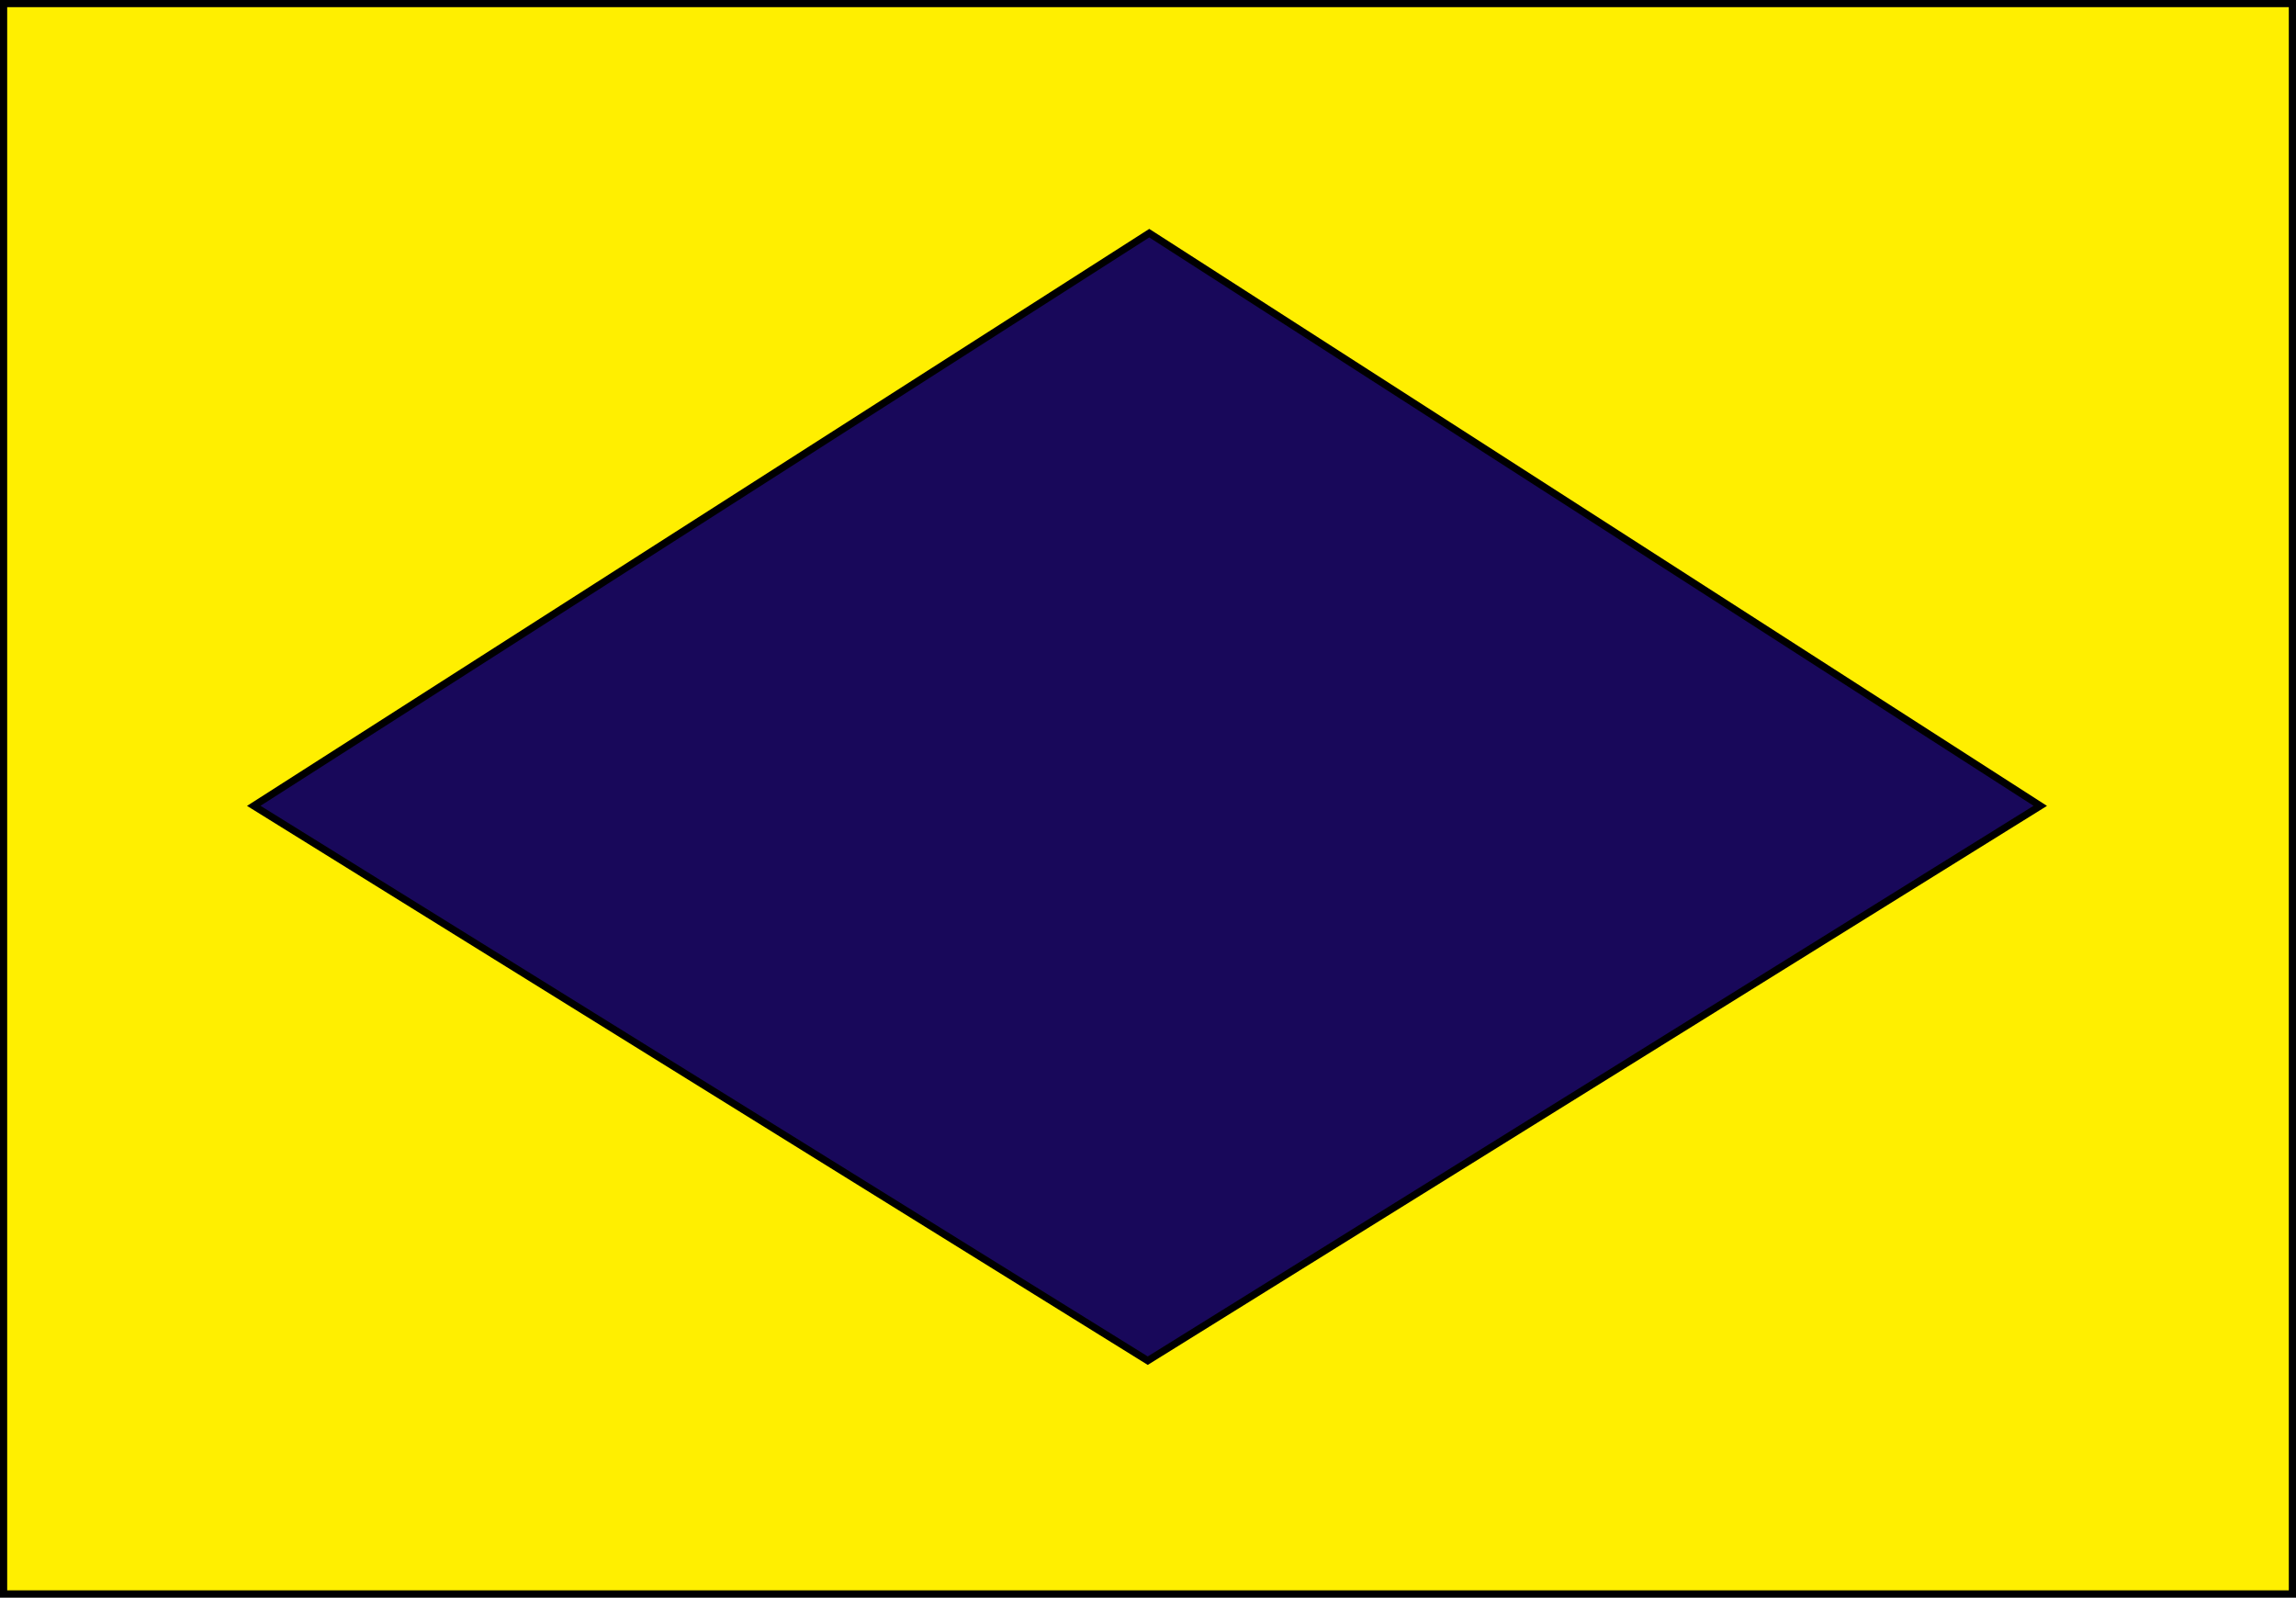
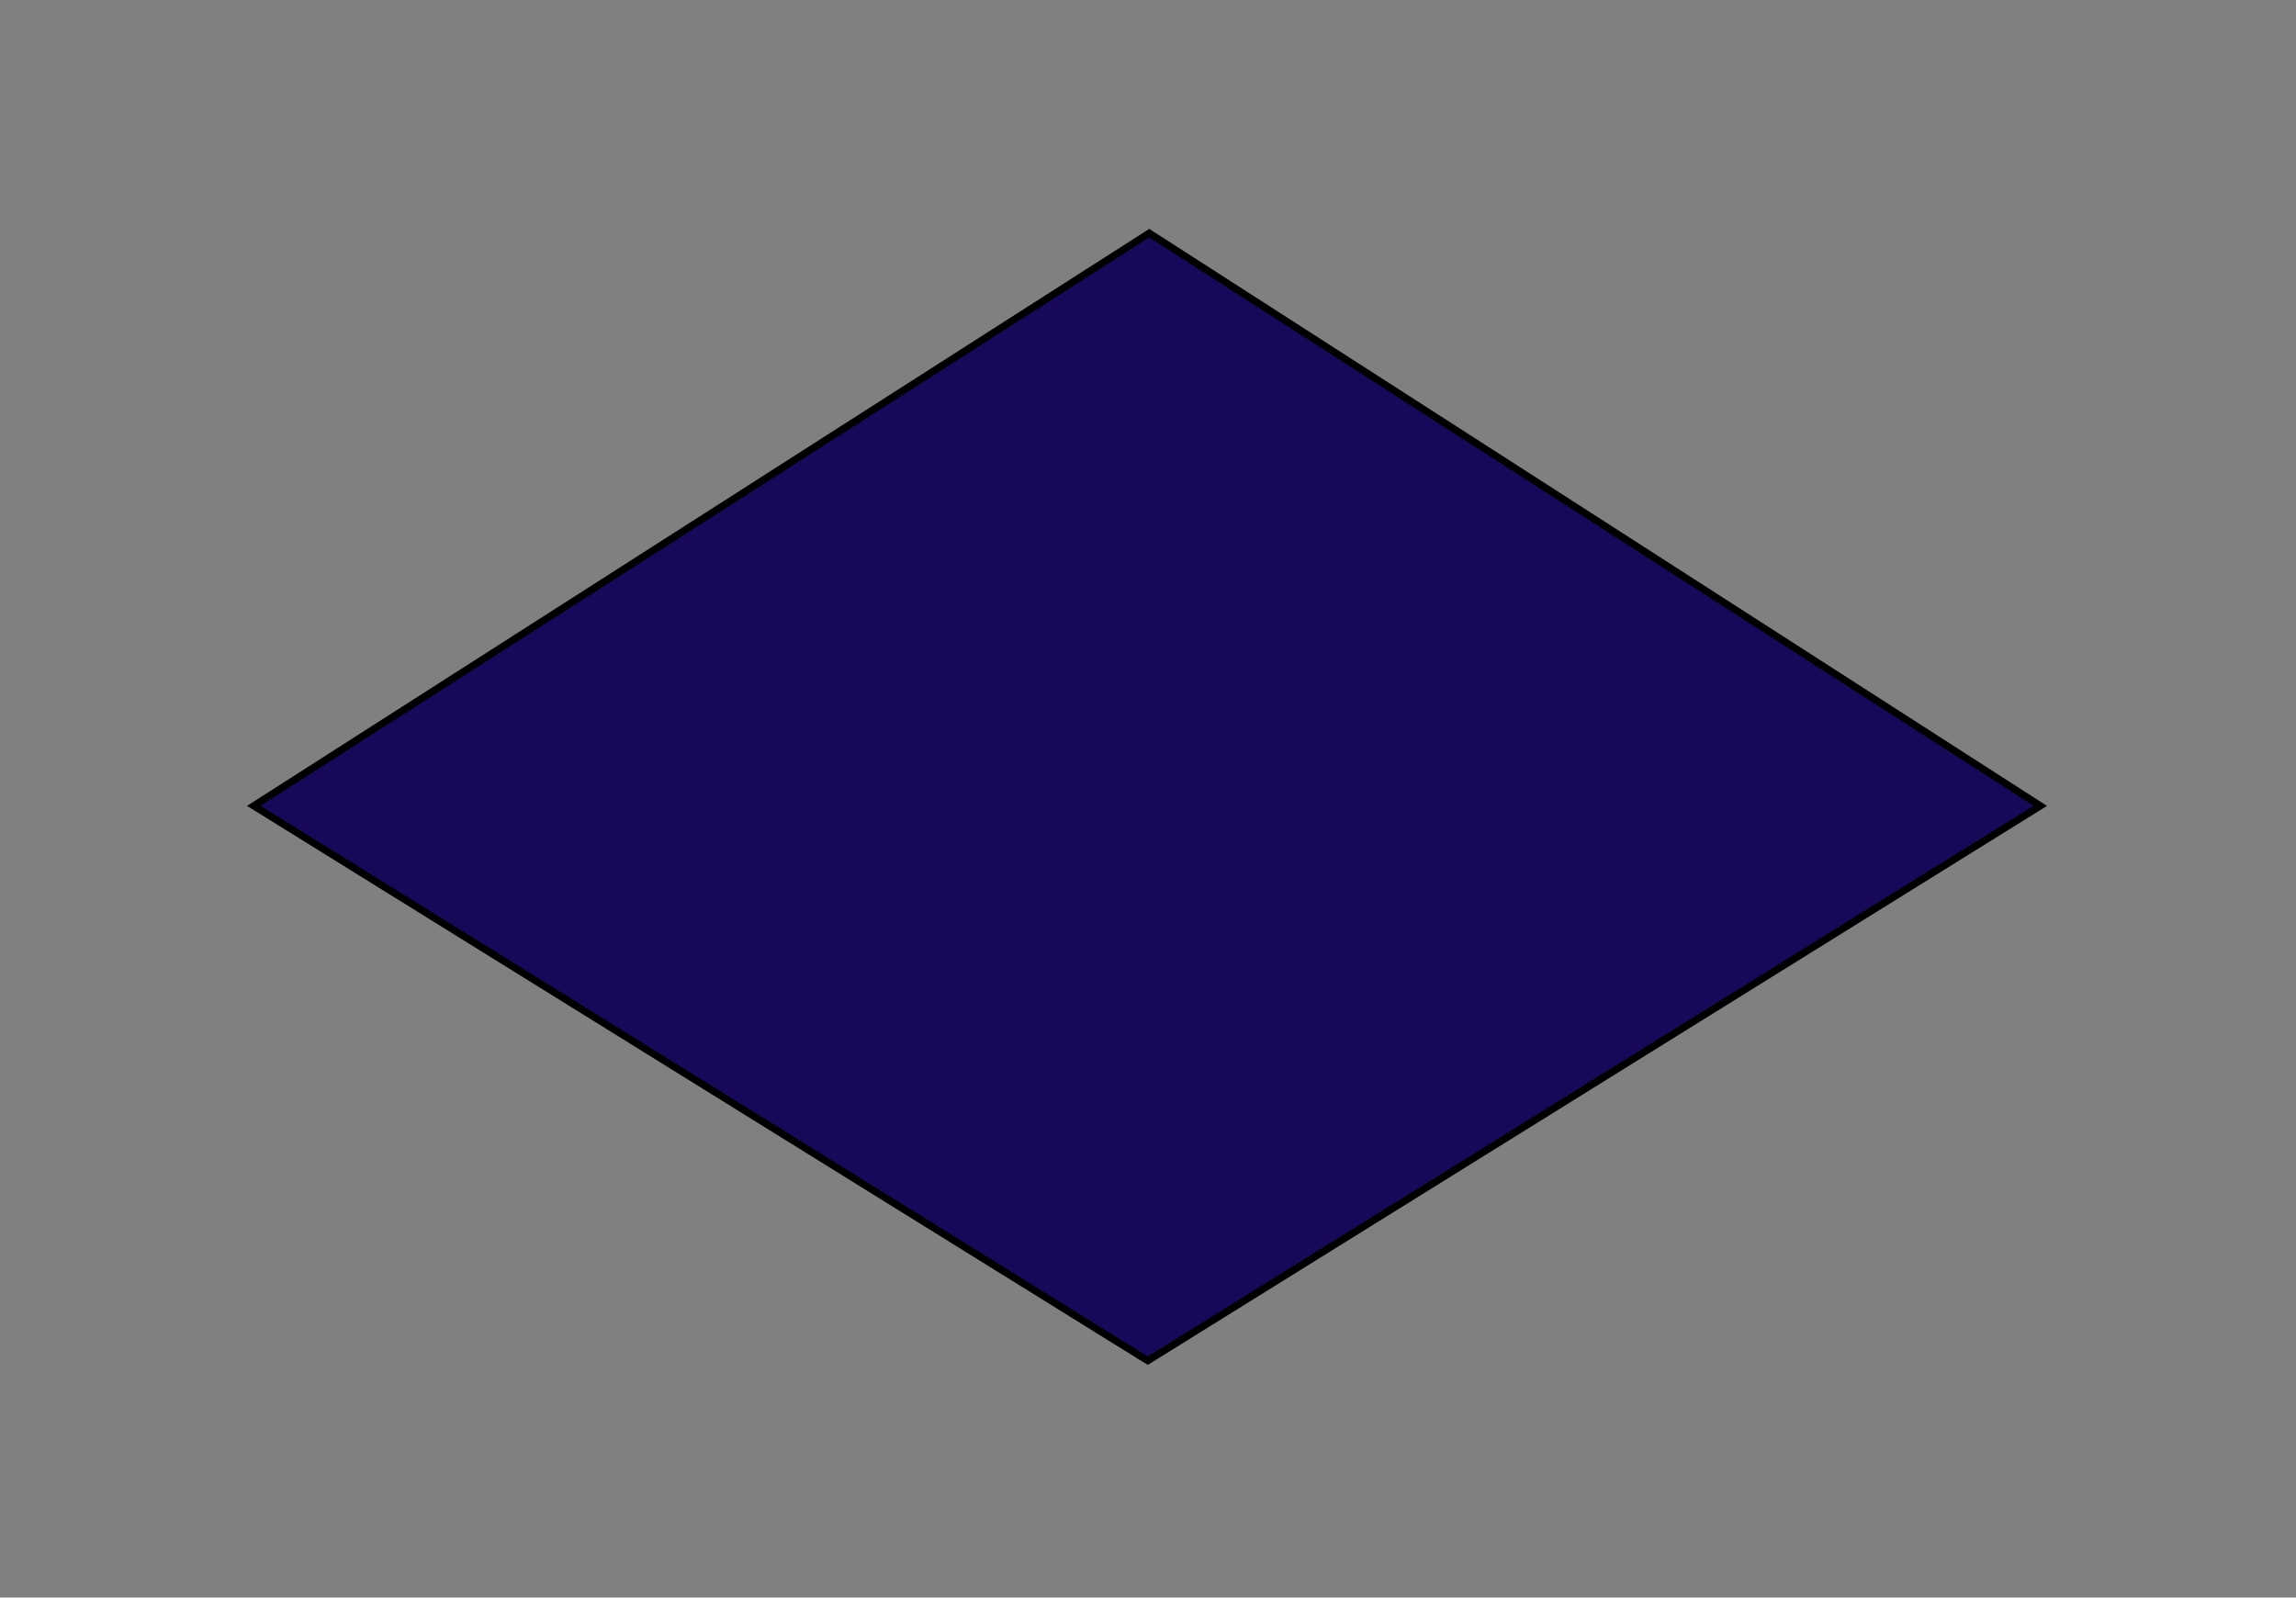
<svg xmlns="http://www.w3.org/2000/svg" version="1.0" width="319.225" height="222.12" id="svg2211">
  <rect width="100%" height="100%" fill="#808080" stroke="none" />
  <defs id="defs2214" />
-   <rect width="318.225" height="221.12" x="0.5" y="0.5" style="fill:#ffef00;fill-opacity:1;stroke:#000000;stroke-width:1;stroke-miterlimit:4;stroke-dasharray:none;stroke-dashoffset:0;stroke-opacity:1" id="rect2220" />
  <path d="M 35.282,112.041 L 159.786,32.417 L 283.669,112.041 L 159.579,189.184 L 35.282,112.041 z " style="fill:#18085a;fill-opacity:1;fill-rule:evenodd;stroke:#000000;stroke-width:1;stroke-linecap:butt;stroke-linejoin:miter;stroke-opacity:1" id="path4170" />
</svg>